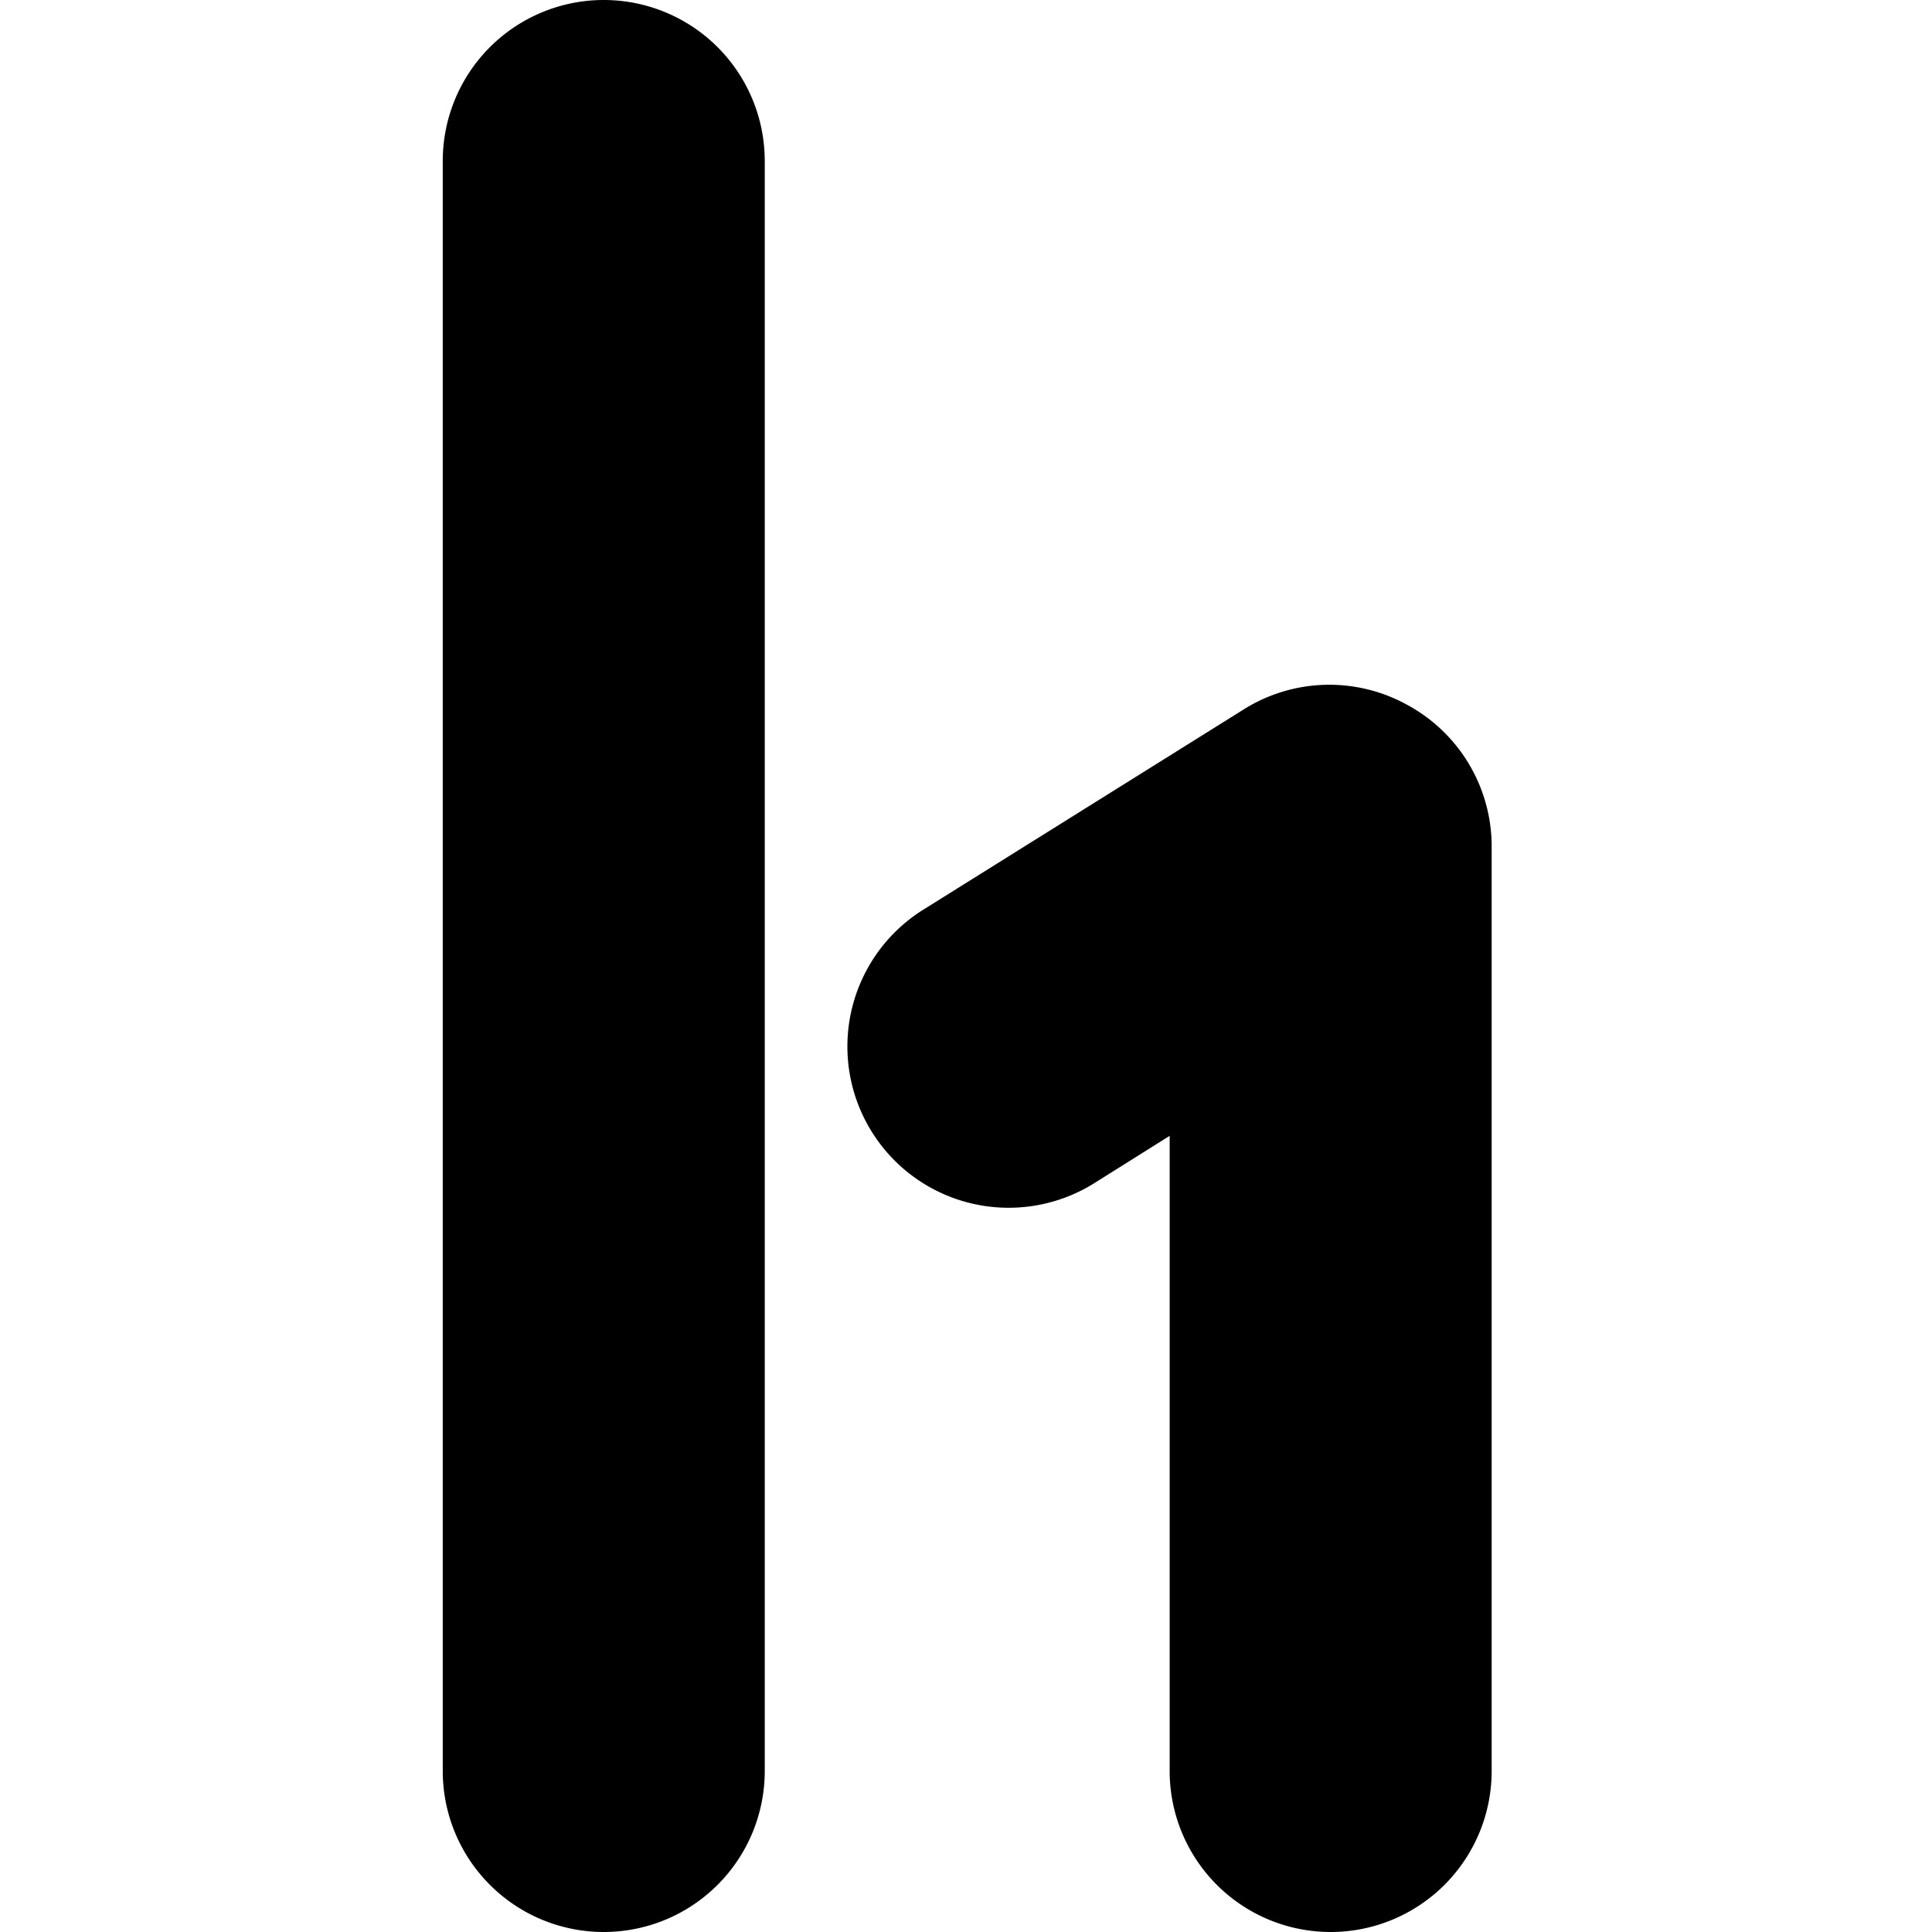
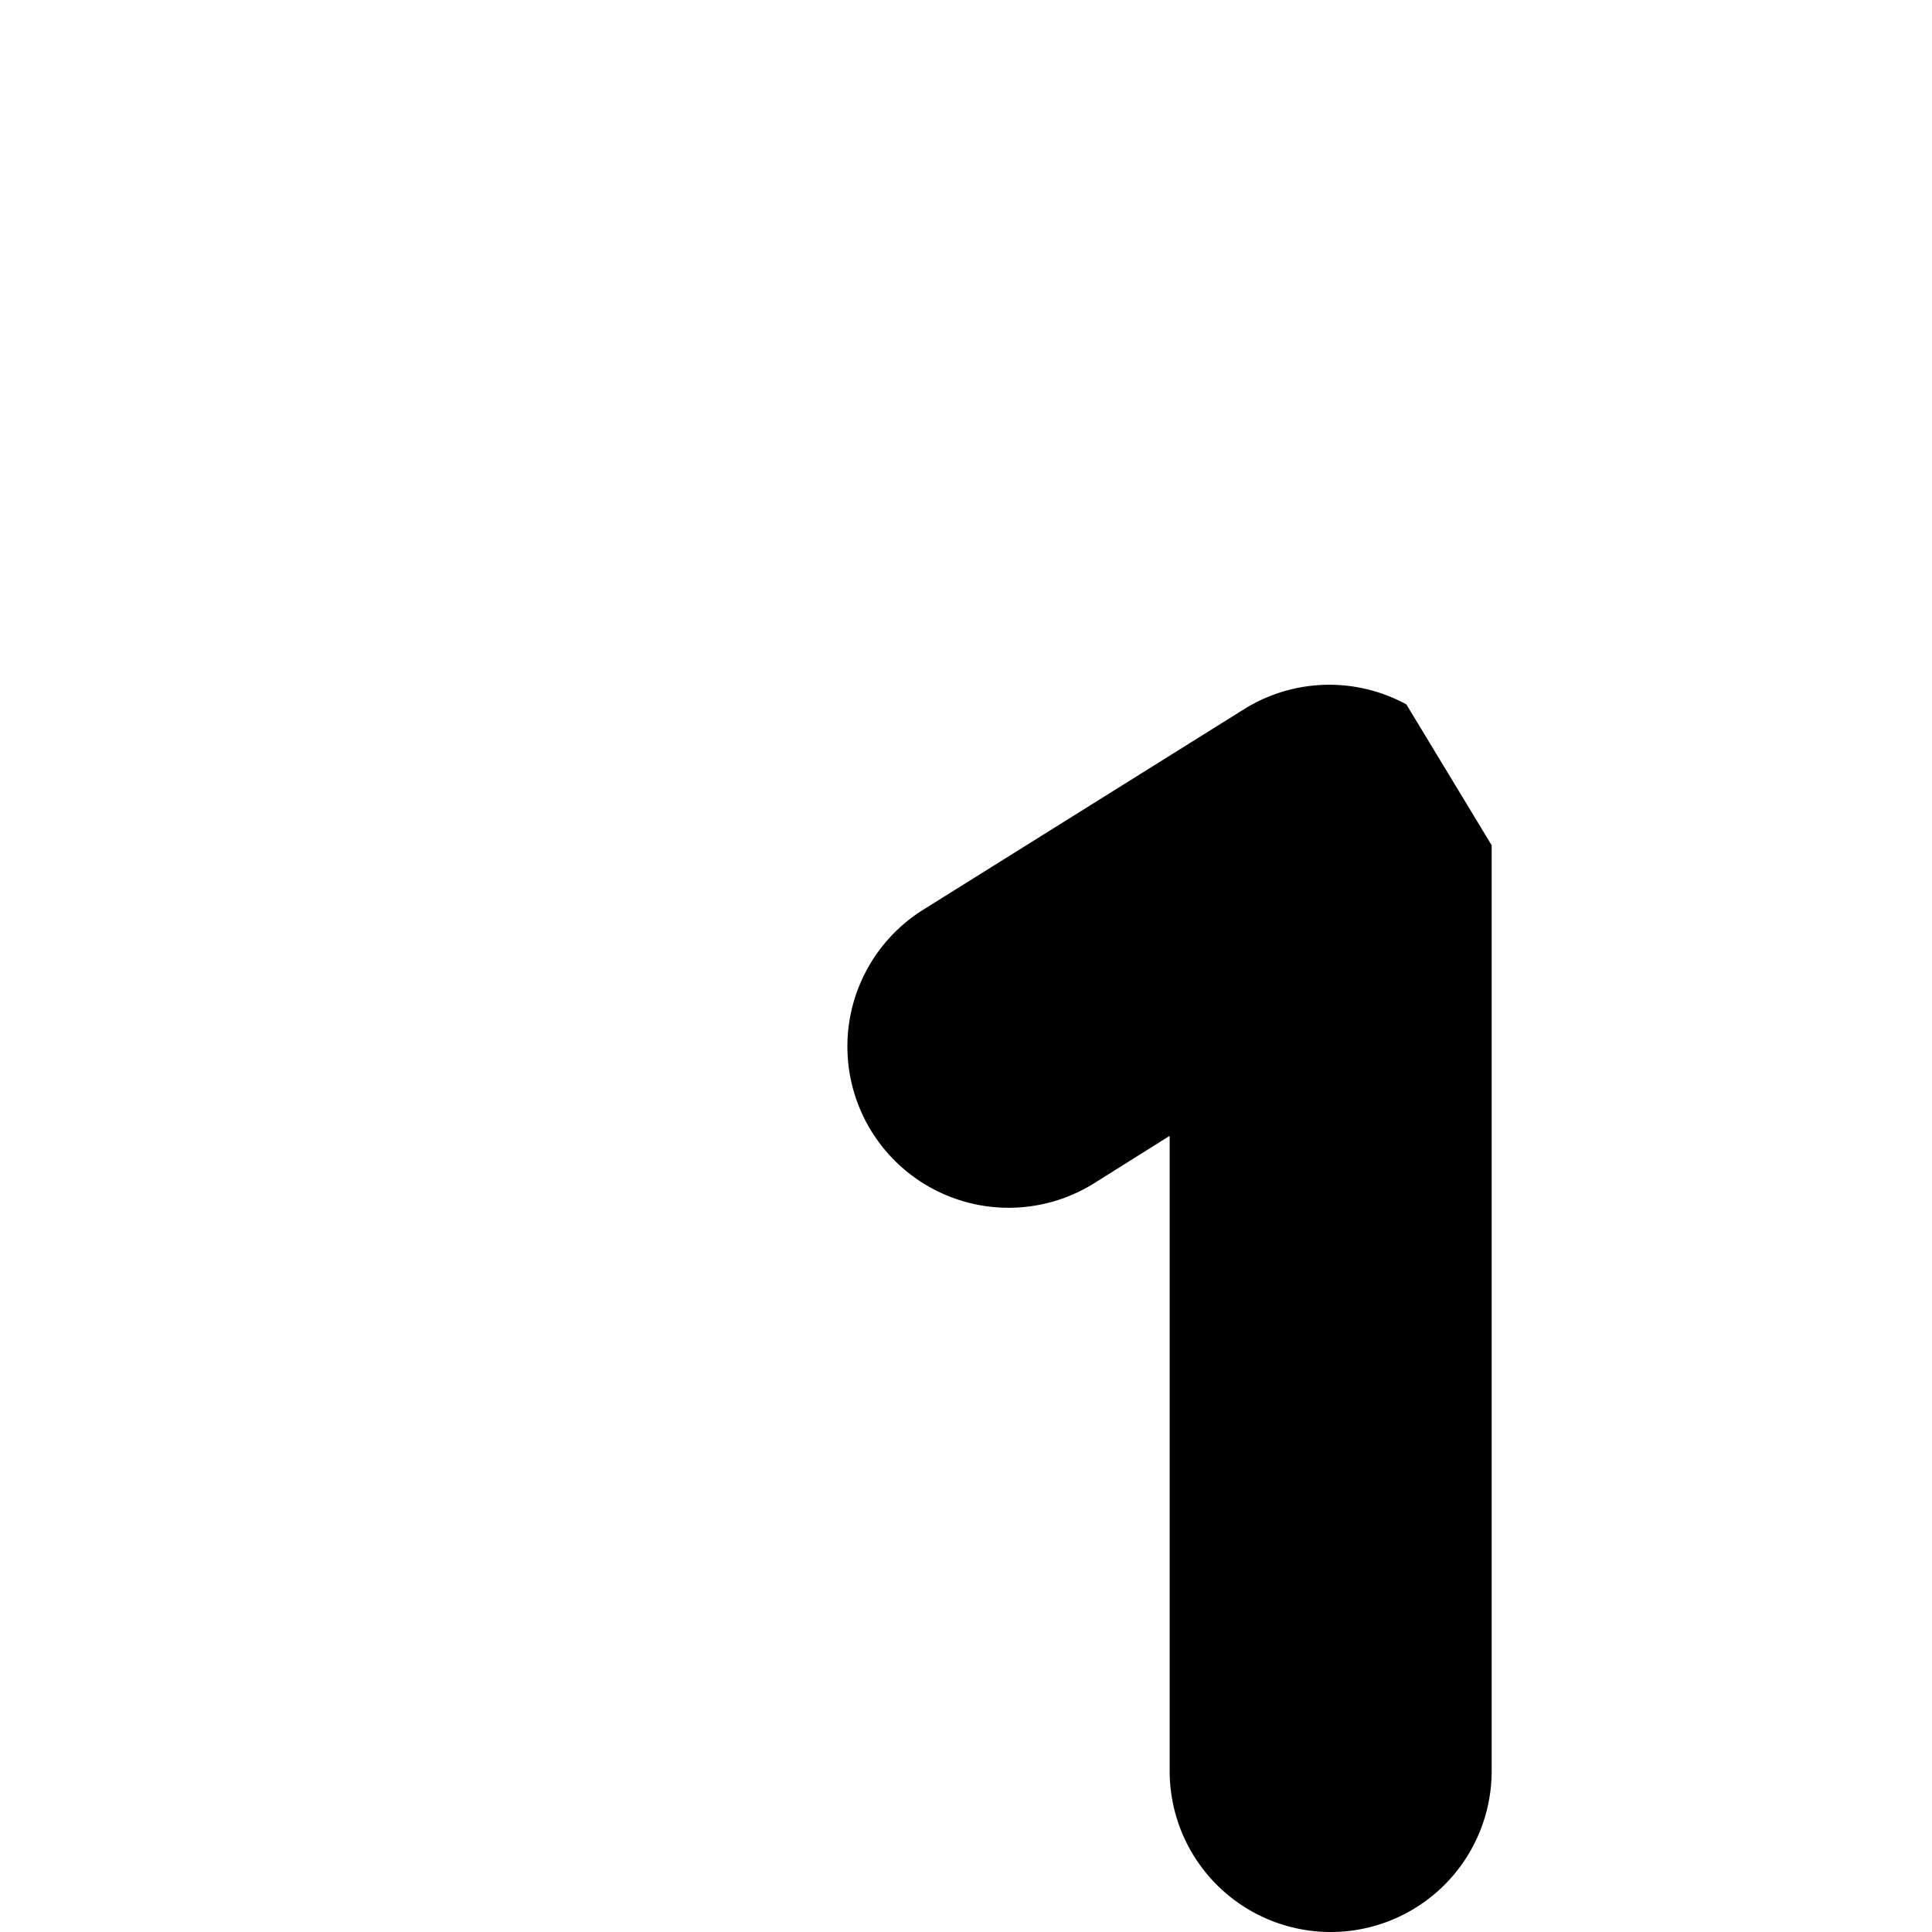
<svg xmlns="http://www.w3.org/2000/svg" viewBox="0 0 24 24">
  <g>
-     <path d="M7.5 0a2 2 0 0 0 -2 2v20a2 2 0 0 0 4 0V2a2 2 0 0 0 -2 -2Z" fill="#000000" stroke-width="1" />
-     <path d="M17.47 8.75a2 2 0 0 0 -2 0.05l-4 2.5a2 2 0 0 0 2.12 3.4l0.94 -0.59V22a2 2 0 0 0 4 0V10.5a2 2 0 0 0 -1.06 -1.75Z" fill="#000000" stroke-width="1" />
+     <path d="M17.47 8.75a2 2 0 0 0 -2 0.05l-4 2.5a2 2 0 0 0 2.12 3.4l0.94 -0.59V22a2 2 0 0 0 4 0V10.5Z" fill="#000000" stroke-width="1" />
  </g>
</svg>